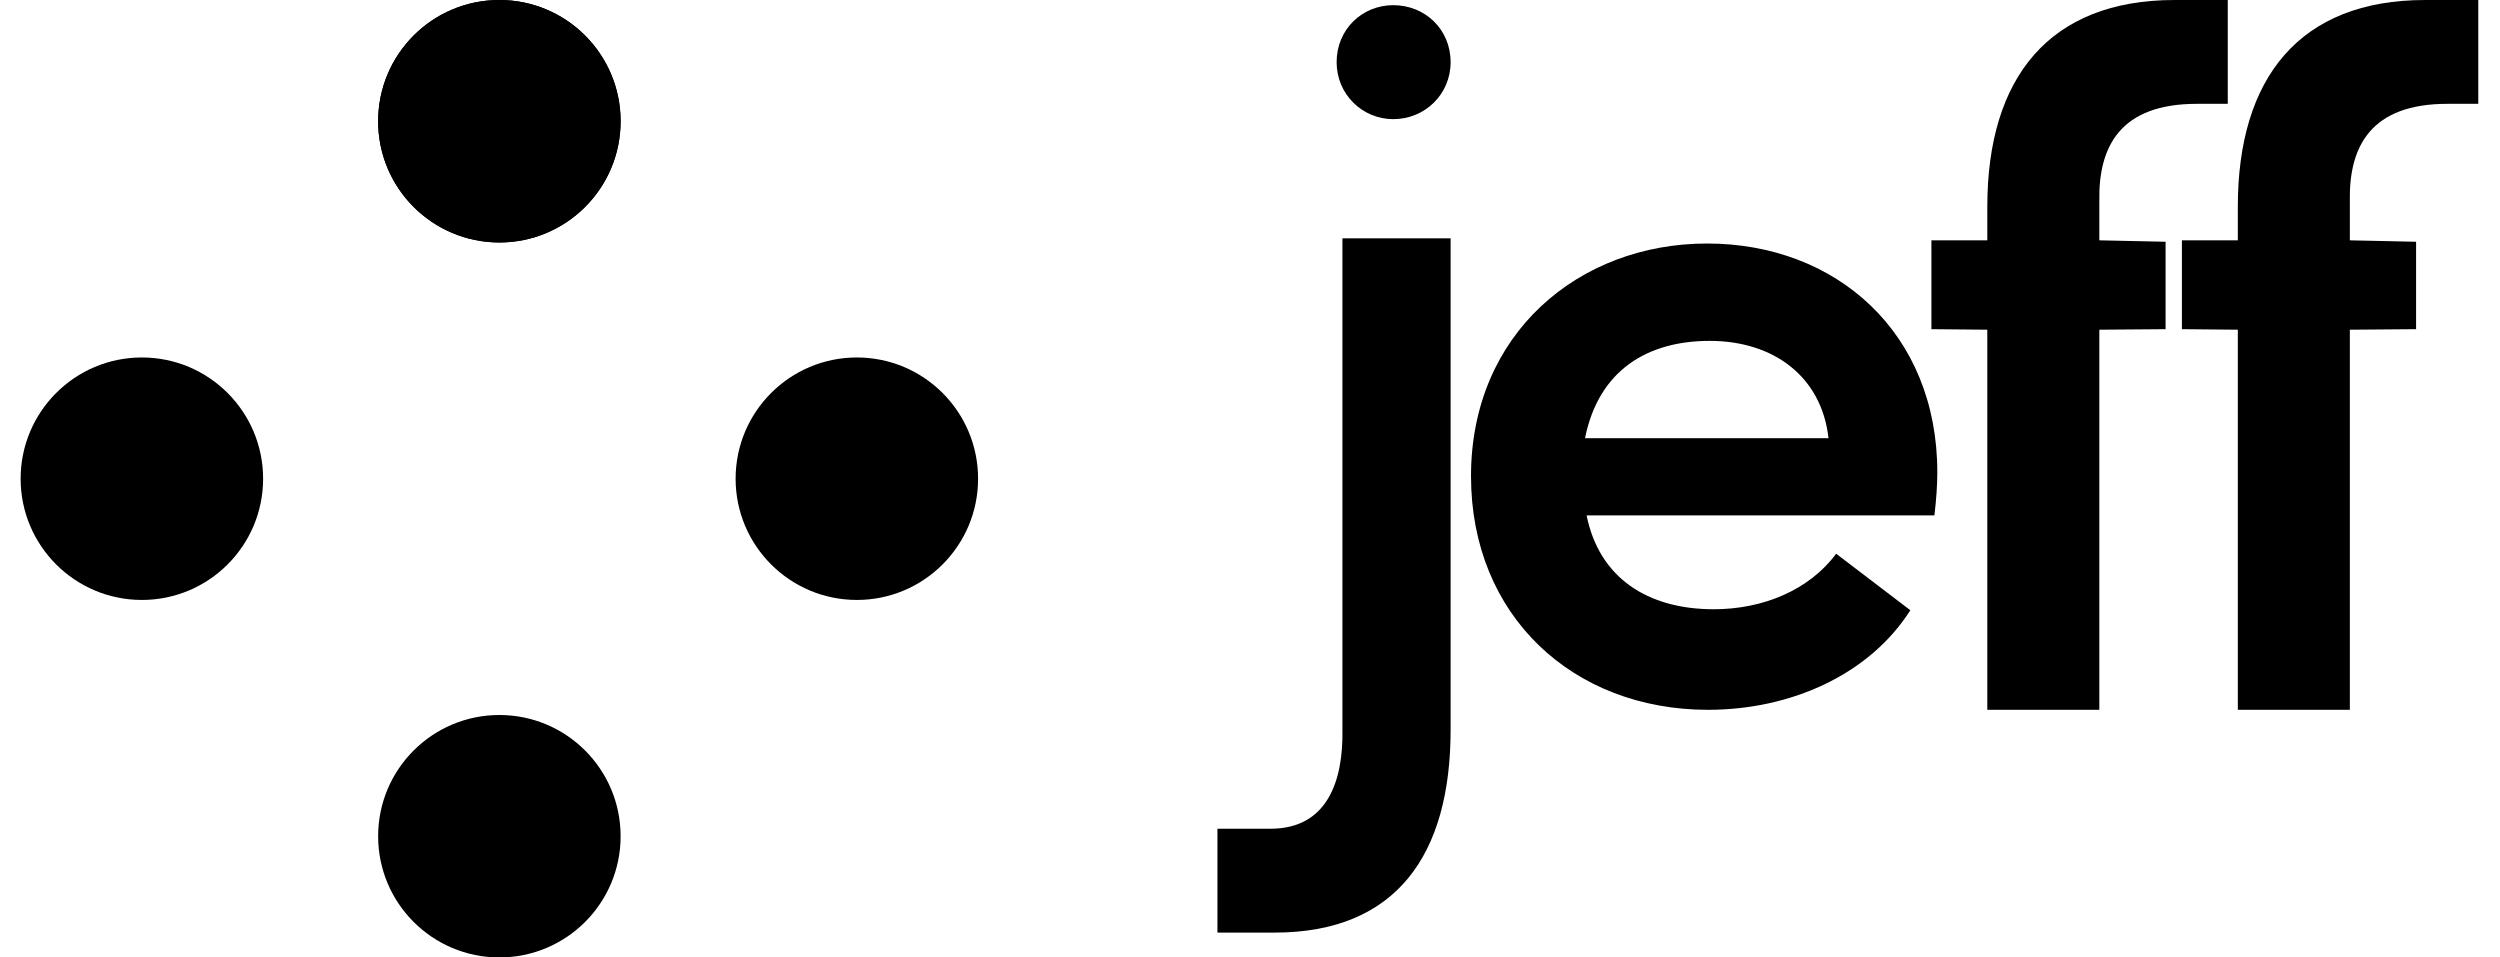
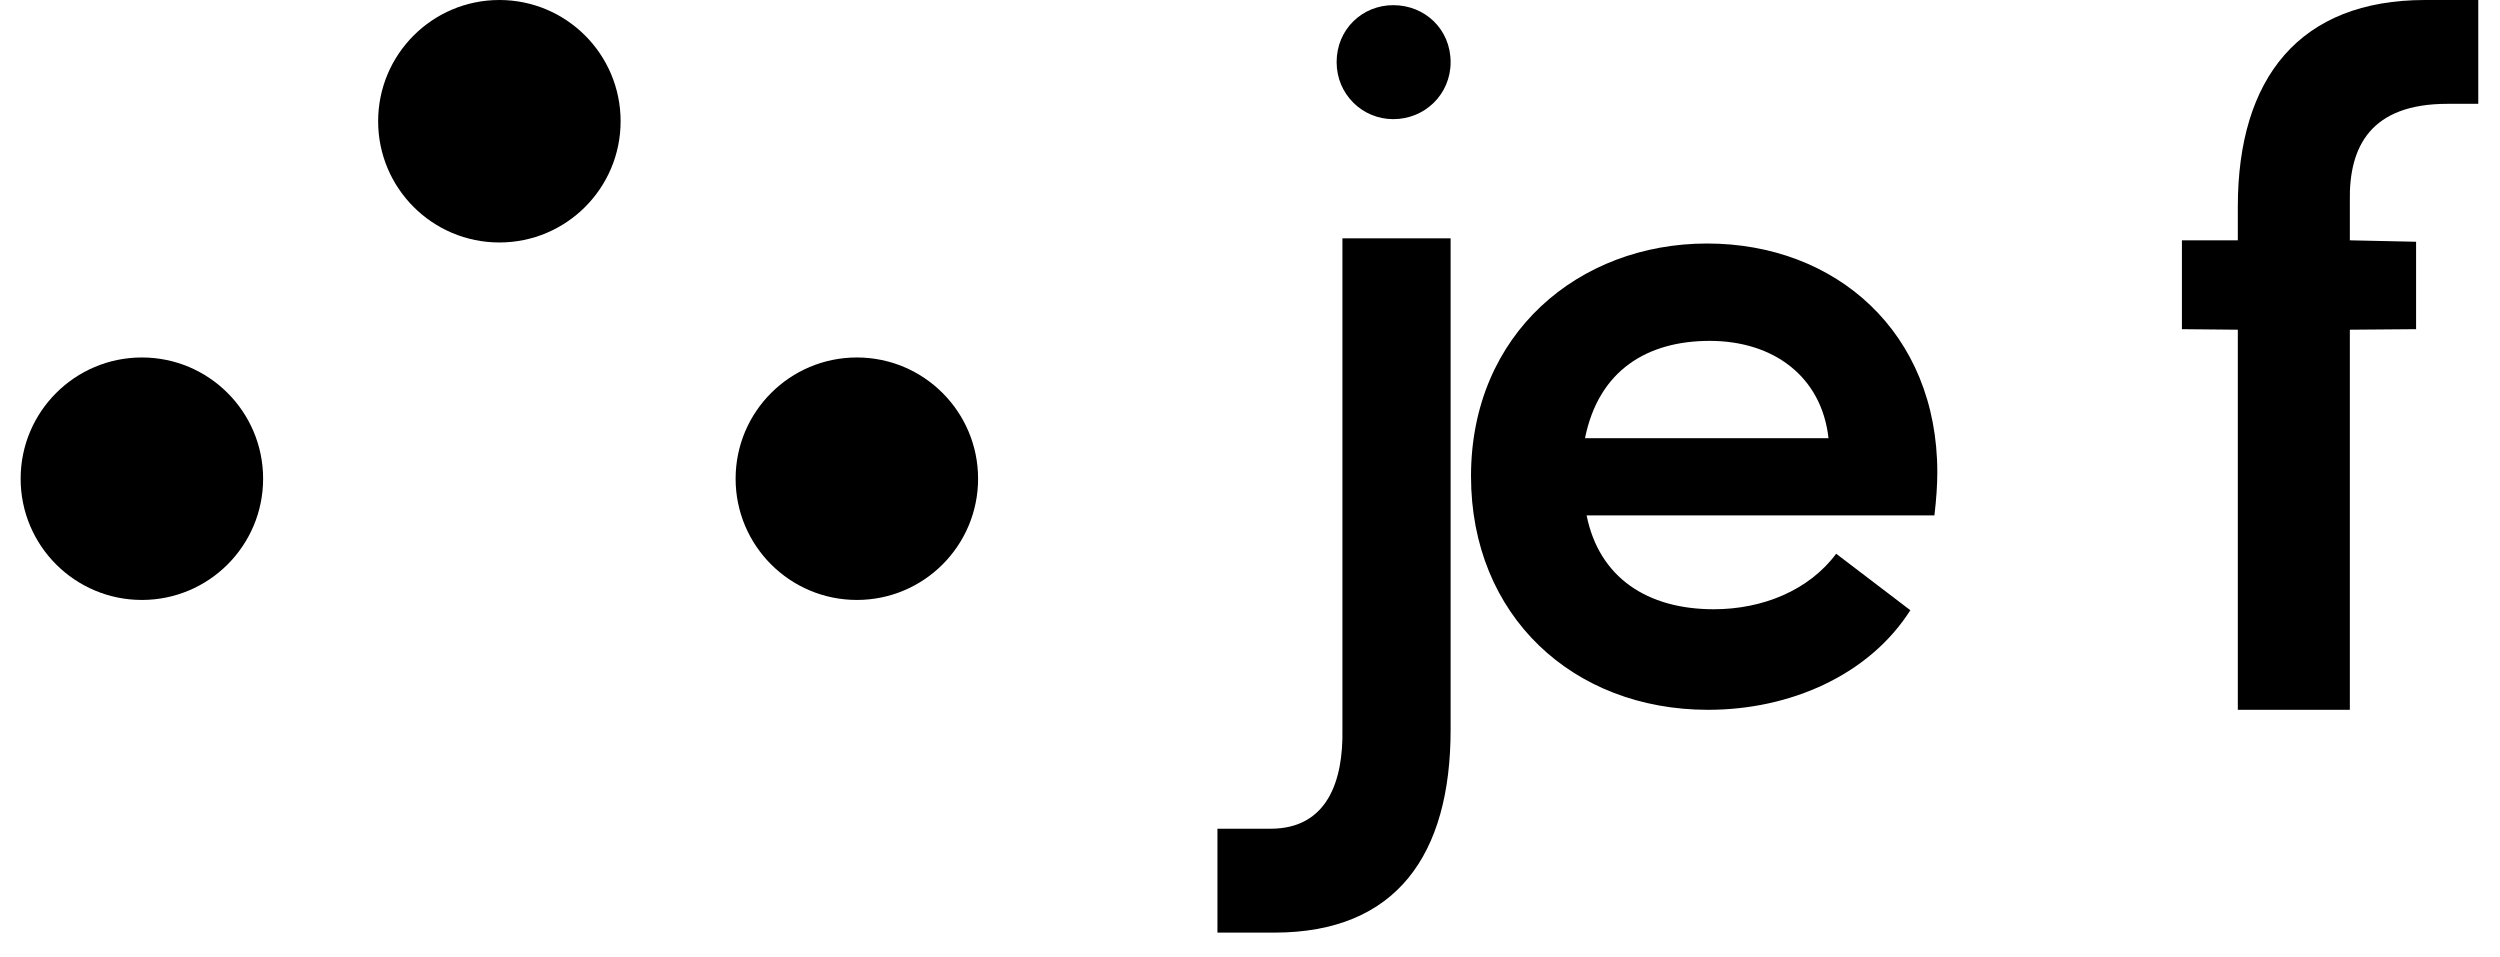
<svg xmlns="http://www.w3.org/2000/svg" width="94" height="36" viewBox="0 0 94 36" fill="none">
  <path d="M9.893 18C9.893 15.482 7.852 13.441 5.335 13.441C2.817 13.441 0.776 15.482 0.776 18C0.776 20.517 2.817 22.558 5.335 22.558C7.852 22.558 9.893 20.517 9.893 18Z" fill="black" />
  <path d="M23.335 4.559C23.335 2.041 21.294 0 18.777 0C16.259 0 14.218 2.041 14.218 4.559C14.218 7.076 16.259 9.117 18.777 9.117C21.294 9.117 23.335 7.076 23.335 4.559Z" fill="black" />
-   <path d="M23.335 4.559C23.335 2.041 21.294 0 18.777 0C16.259 0 14.218 2.041 14.218 4.559C14.218 7.076 16.259 9.117 18.777 9.117C21.294 9.117 23.335 7.076 23.335 4.559Z" fill="black" />
  <path d="M36.776 18C36.776 15.482 34.735 13.441 32.218 13.441C29.7 13.441 27.659 15.482 27.659 18C27.659 20.517 29.7 22.558 32.218 22.558C34.735 22.558 36.776 20.517 36.776 18Z" fill="black" />
-   <path d="M23.335 31.442C23.335 28.924 21.294 26.884 18.777 26.884C16.259 26.884 14.218 28.924 14.218 31.442C14.218 33.96 16.259 36 18.777 36C21.294 36 23.335 33.96 23.335 31.442Z" fill="black" />
  <path d="M64.222 26.689C67.301 26.689 70.271 25.392 71.829 22.945L69.04 20.82C68.025 22.188 66.286 22.908 64.439 22.908C61.94 22.908 60.128 21.72 59.657 19.38H72.734C72.807 18.768 72.843 18.228 72.843 17.76C72.843 12.504 69.04 9.156 64.186 9.156C59.368 9.156 55.31 12.54 55.31 17.904C55.31 23.16 59.15 26.689 64.222 26.689ZM68.752 16.477H59.596C60.113 13.904 61.959 12.817 64.285 12.817C66.685 12.817 68.494 14.158 68.752 16.477Z" fill="black" />
  <path d="M47.915 35.066C52.509 35.066 54.543 32.137 54.543 27.436V8.962H50.475V27.436C50.51 29.353 49.914 31.16 47.775 31.16H45.776V35.066H47.915Z" fill="black" />
  <path d="M52.386 4.48C53.578 4.48 54.543 3.544 54.543 2.337C54.543 1.1 53.578 0.194 52.386 0.194C51.222 0.194 50.257 1.1 50.257 2.337C50.257 3.544 51.222 4.48 52.386 4.48Z" fill="black" />
-   <path d="M78.935 26.688V12.397L81.426 12.377V9.09L78.935 9.036V7.554C78.898 5.494 79.734 3.904 82.602 3.904H83.764V0H81.767C77.047 0 74.723 2.928 74.723 7.771V9.036H72.621V12.377L74.723 12.397V26.688H78.935Z" fill="black" />
  <path d="M88.354 26.688V12.397L90.845 12.377V9.09L88.354 9.036V7.554C88.317 5.494 89.153 3.904 92.021 3.904H93.183V0H91.186C86.466 0 84.142 2.928 84.142 7.771V9.036H82.04V12.377L84.142 12.397V26.688H88.354Z" fill="black" />
</svg>